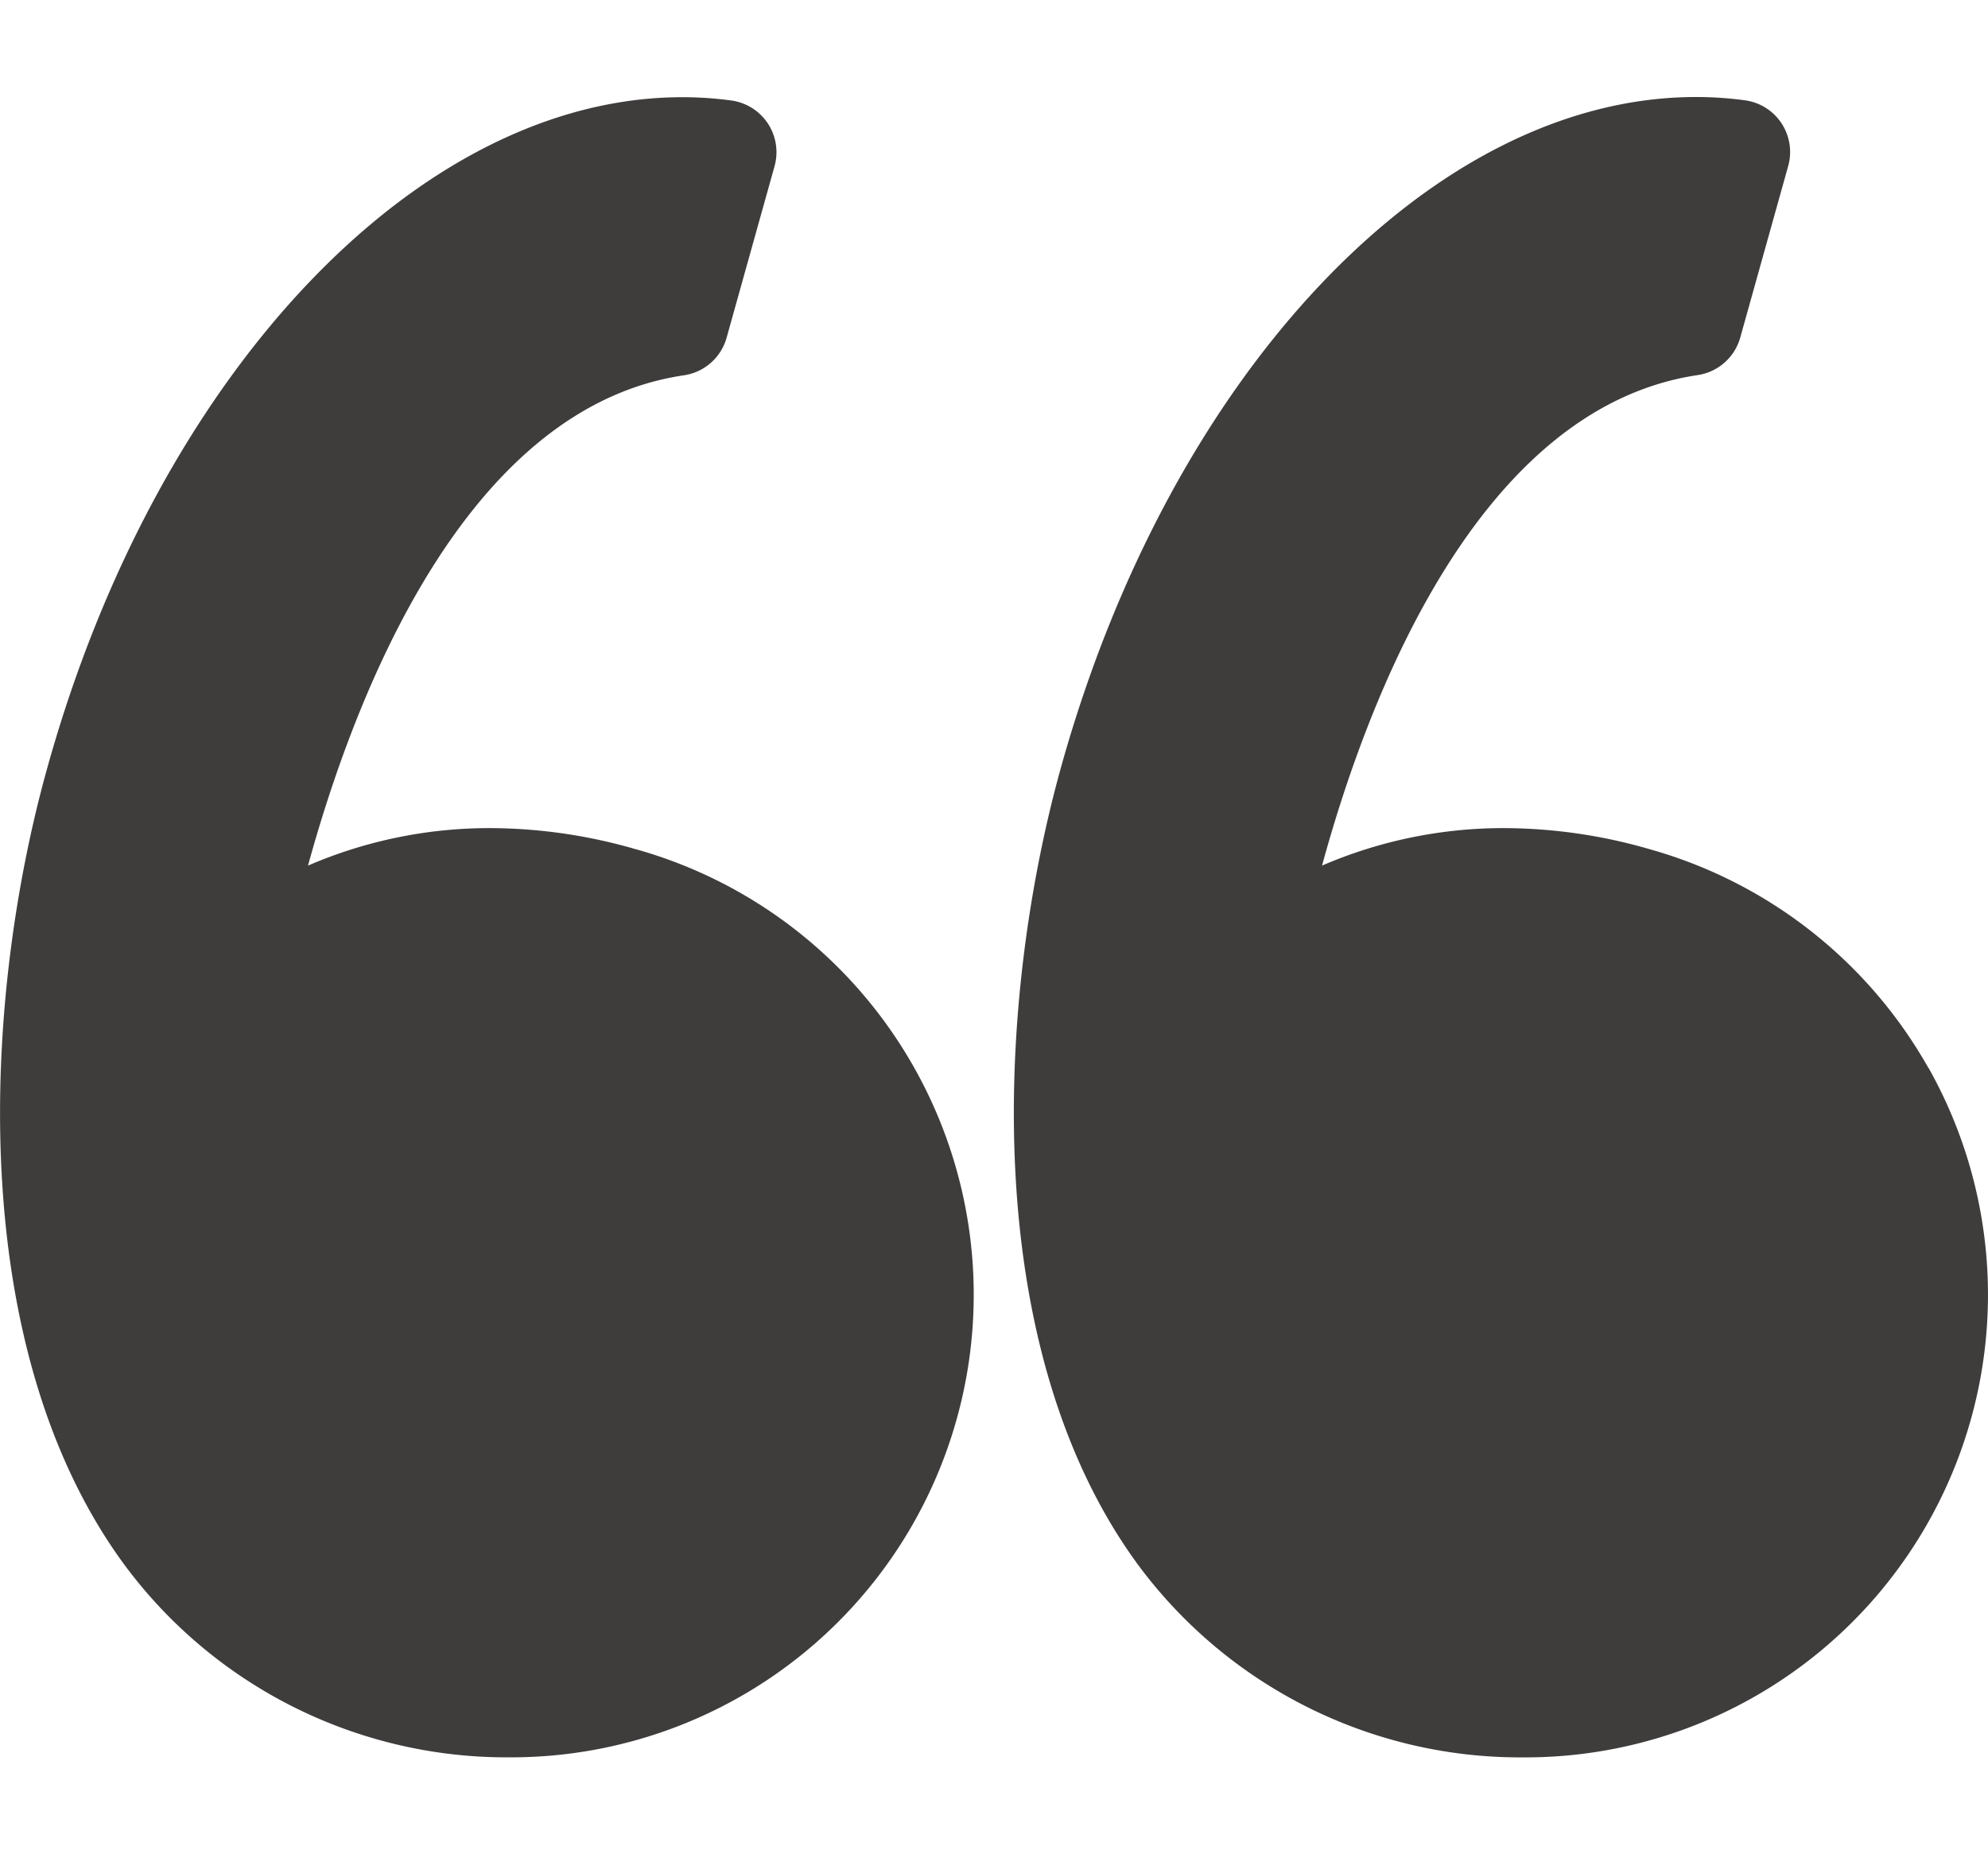
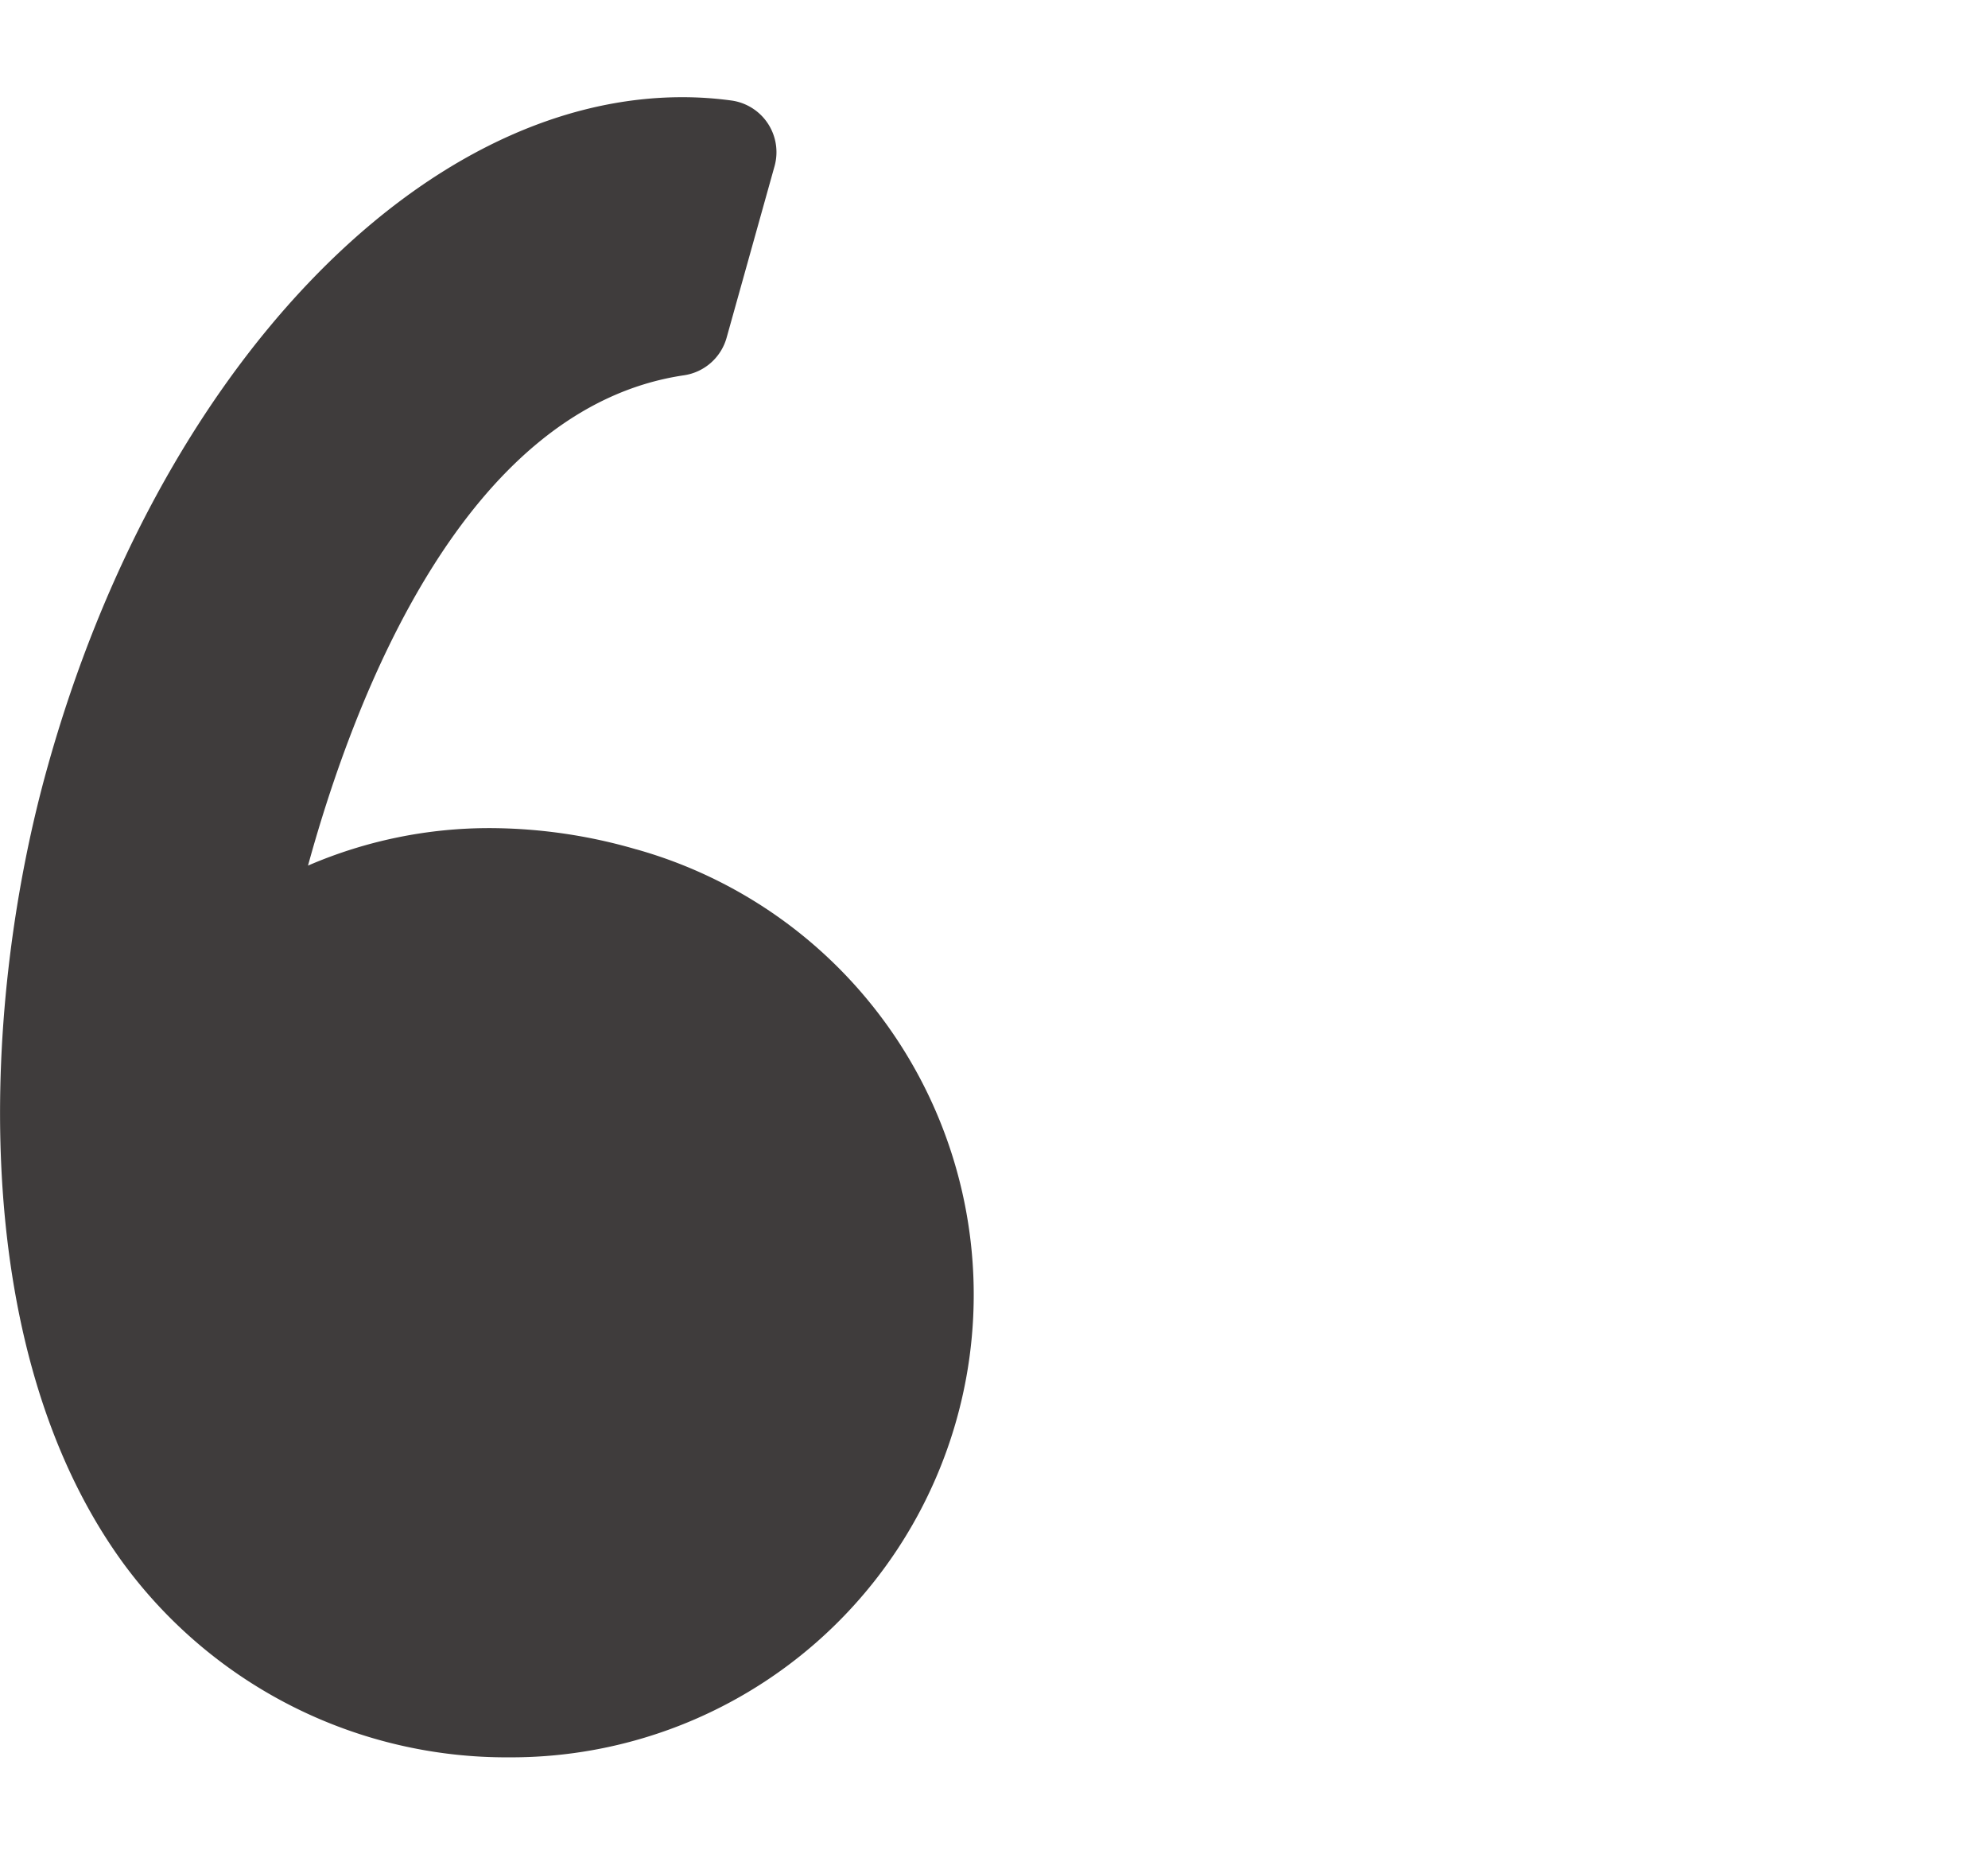
<svg xmlns="http://www.w3.org/2000/svg" width="38" height="35.436" viewBox="0 0 42.431 35.436">
  <g id="left-quote" transform="translate(665 -151.858)">
    <g id="Group_95" data-name="Group 95" transform="translate(-665 144)">
      <path id="Path_28" data-name="Path 28" d="M13.581,23.917a11.243,11.243,0,0,0-3.107-.454,9.763,9.763,0,0,0-3.9.8C7.558,20.677,9.91,14.492,14.6,13.8a1.113,1.113,0,0,0,.908-.8l1.024-3.663a1.113,1.113,0,0,0-.92-1.4,7.779,7.779,0,0,0-1.048-.071c-5.625,0-11.195,5.871-13.545,14.277C-.365,27.066-.77,34.481,2.629,39.147a10.147,10.147,0,0,0,8.247,4.145h.044a9.872,9.872,0,0,0,2.661-19.376Z" transform="translate(0)" fill="#3f3c3c" />
-       <path id="Path_29" data-name="Path 29" d="M68.141,28.579a9.9,9.9,0,0,0-5.935-4.662,11.242,11.242,0,0,0-3.106-.454,9.765,9.765,0,0,0-3.9.8c.979-3.585,3.331-9.77,8.018-10.467a1.114,1.114,0,0,0,.908-.8l1.024-3.663a1.113,1.113,0,0,0-.92-1.4,7.769,7.769,0,0,0-1.048-.071c-5.625,0-11.195,5.871-13.546,14.277-1.379,4.932-1.784,12.346,1.615,17.014A10.146,10.146,0,0,0,59.5,43.293h.044a9.872,9.872,0,0,0,8.6-14.715Z" transform="translate(-26.983)" fill="#3f3c3c" />
    </g>
  </g>
</svg>